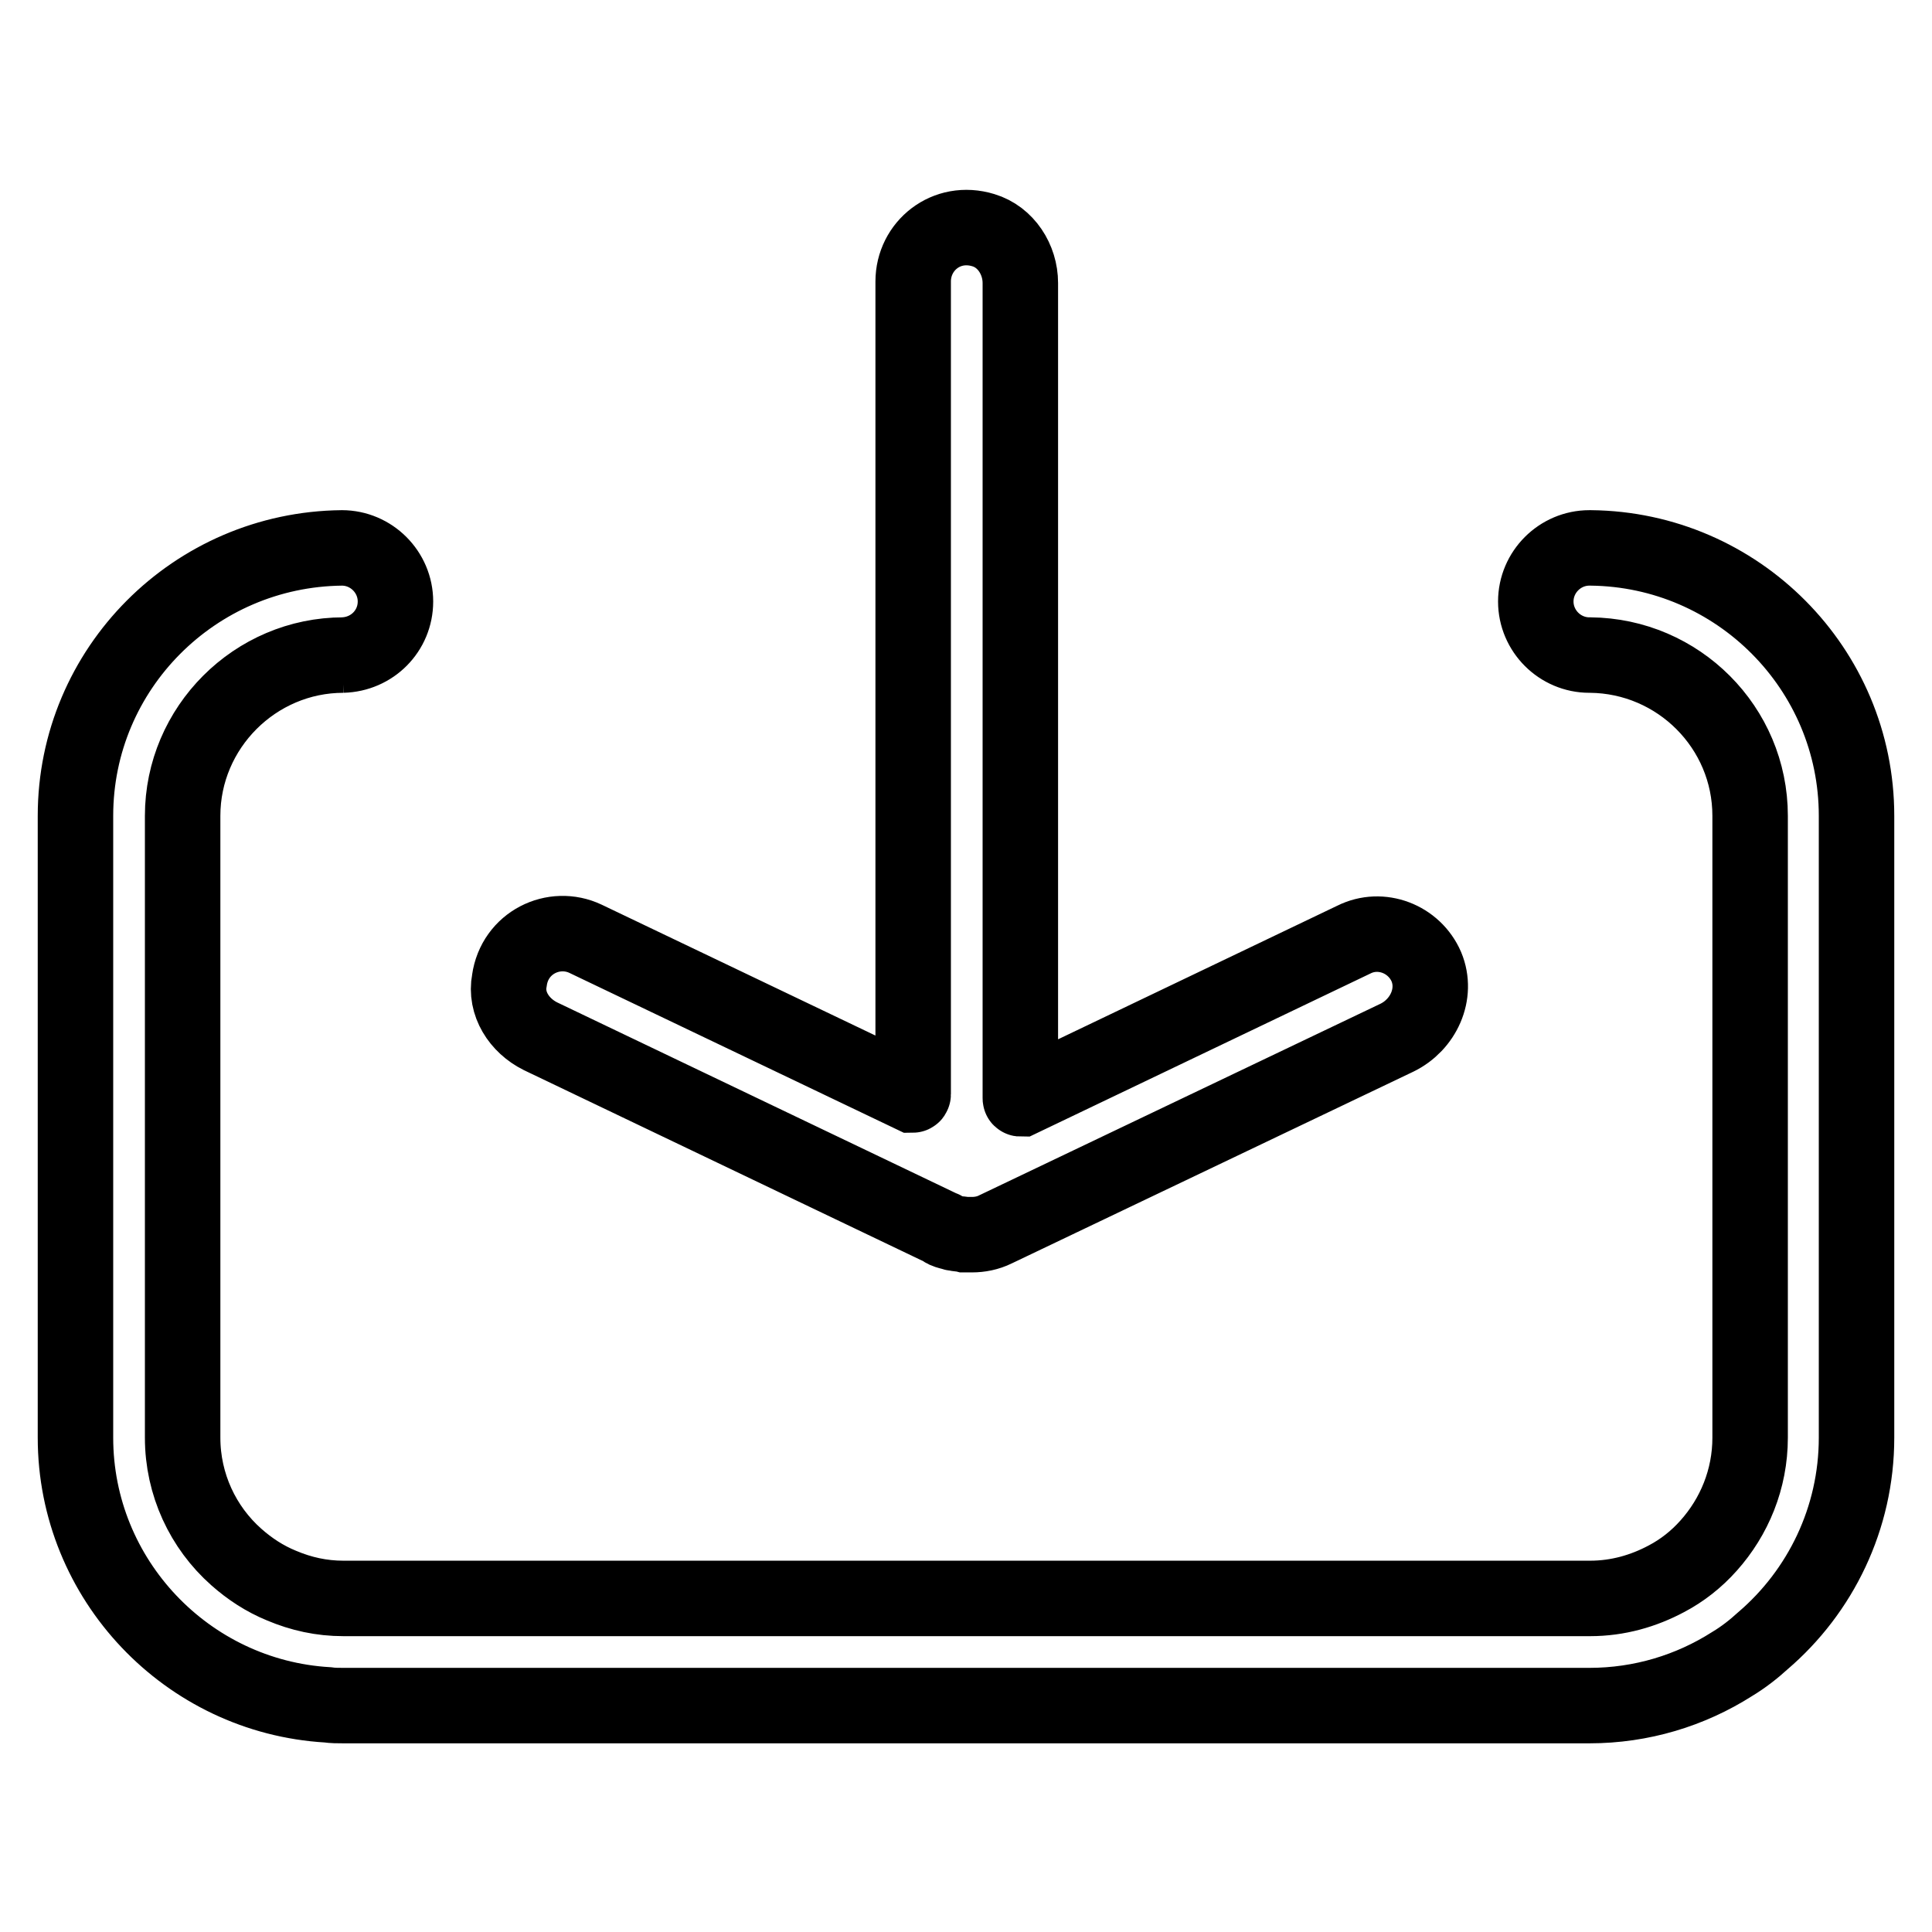
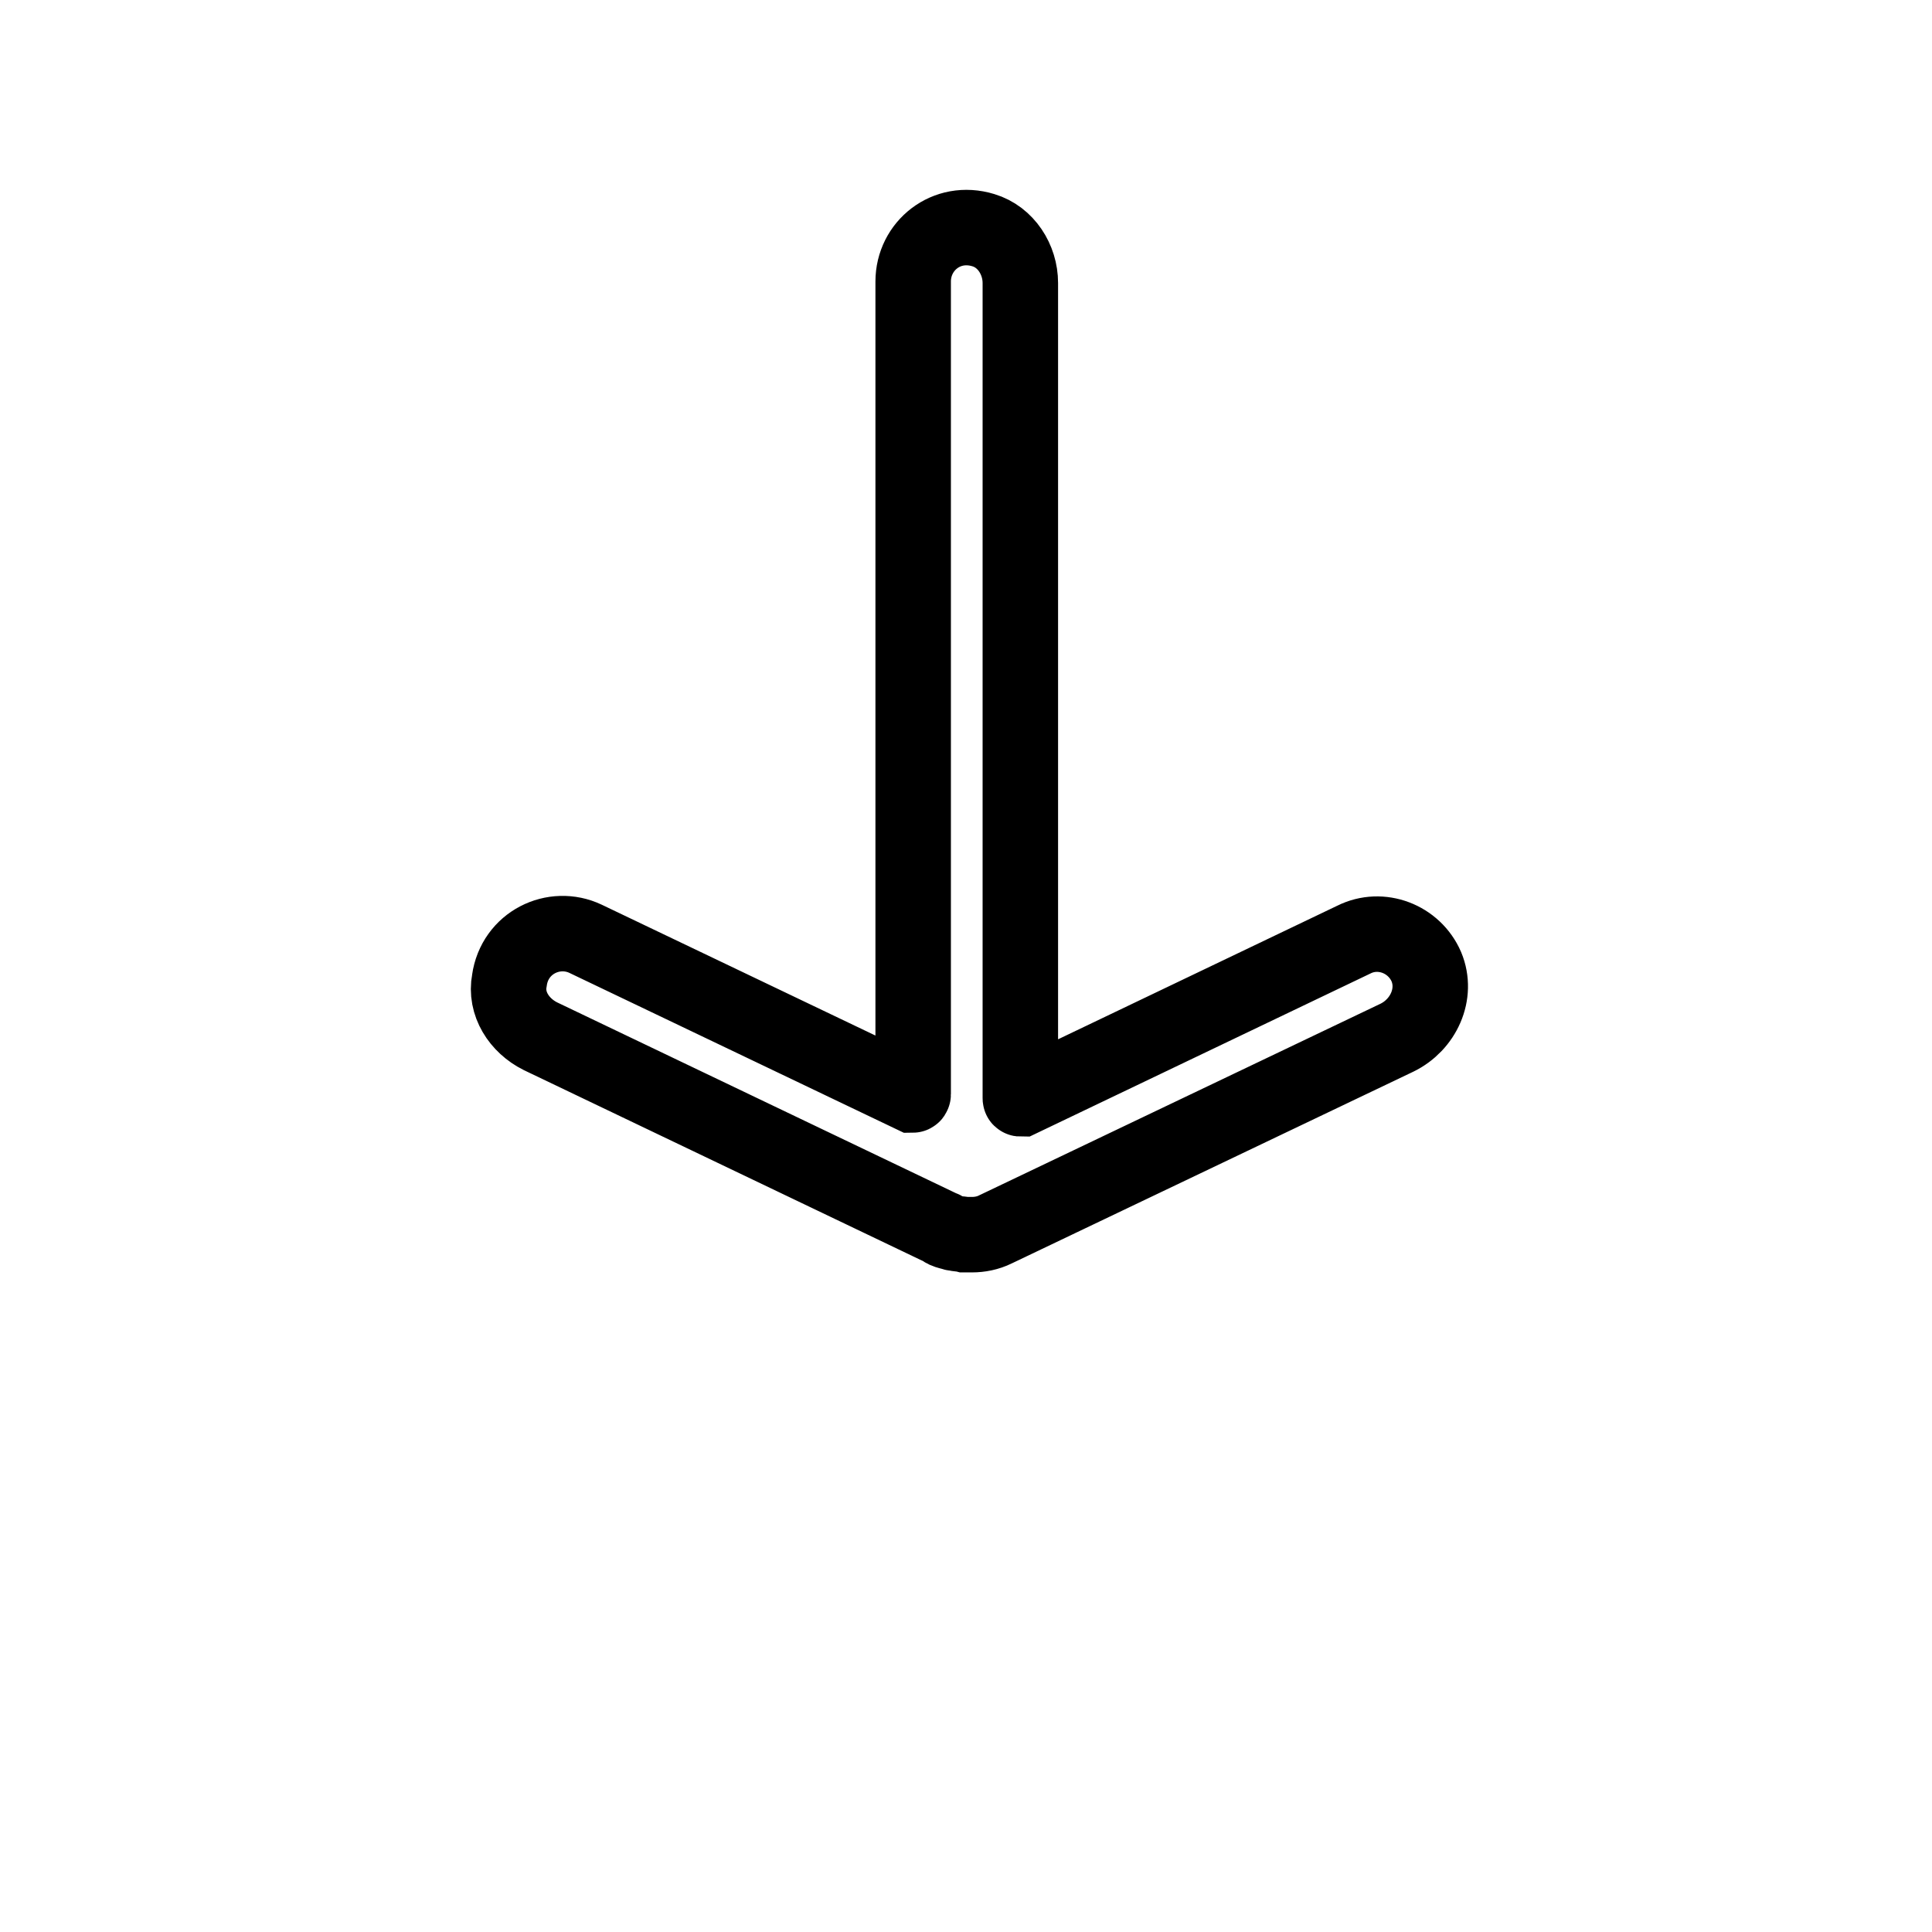
<svg xmlns="http://www.w3.org/2000/svg" version="1.1" x="0px" y="0px" viewBox="0 0 256 256" enable-background="new 0 0 256 256" xml:space="preserve">
  <g>
-     <path stroke-width="10" fill-opacity="0" stroke="#000000" d="M45.2,72.6h0.2H45.2z M210.8,72.6c-0.1,0-0.2,0-0.2,0c-3.9,0-7.1,3.2-7.1,7.1c0,3.9,3.2,7.1,7.1,7.1h0.1 c11.7,0.1,21.2,9.6,21.2,21.3v82.4c0,5.5-2.1,10.5-5.5,14.3c-1.6,1.8-3.5,3.3-5.6,4.4c-3,1.6-6.4,2.6-10.1,2.6H45.5 c-2.9,0-5.6-0.6-8.2-1.7c-2.2-0.9-4.2-2.2-6-3.8c-4.4-3.9-7.1-9.6-7.1-15.8v-82.4c0-11.7,9.6-21.3,21.3-21.3h-0.1 c3.9-0.1,7-3.2,7-7.1c0-3.9-3.2-7.1-7.1-7.1C25.8,72.8,10,88.6,10,108.1v82.4c0,18.8,14.8,34.3,33.4,35.4c0.7,0.1,1.4,0.1,2.1,0.1 h165.1c6.9,0,13.4-2,18.9-5.5c1.5-0.9,2.9-2,4.1-3.1c7.6-6.5,12.4-16.2,12.4-26.9v-82.4C246,88.6,230.2,72.8,210.8,72.6z  M210.7,86.8h0.1H210.7z M210.6,72.6h0.2H210.6z" />
    <path stroke-width="10" fill-opacity="0" stroke="#000000" d="M71.6,137.3l53.3,25.5c0.1,0,0.1,0,0.1,0.1c0.3,0.2,0.7,0.3,1.1,0.4c0.1,0,0.2,0.1,0.4,0.1 c0.4,0.1,0.9,0.1,1.3,0.2c0.1,0,0.1,0,0.2,0c0.1,0,0.3,0,0.4,0c0.1,0,0.3,0,0.4,0c1,0,2.1-0.2,3.1-0.7l53.2-25.4 c3.5-1.7,5.4-5.8,3.9-9.4c-1.6-3.7-6-5.4-9.6-3.6l-44.1,21.1c-0.1,0-0.1,0-0.1-0.1v-108c0-3.1-1.9-6.1-4.9-7 c-4.9-1.5-9.3,2.1-9.3,6.8V145c0,0.1-0.1,0.1-0.1,0.1l-43.3-20.7c-4.2-2-9.4,0.5-10.1,5.5C66.9,133,68.8,135.9,71.6,137.3 L71.6,137.3z" />
  </g>
</svg>